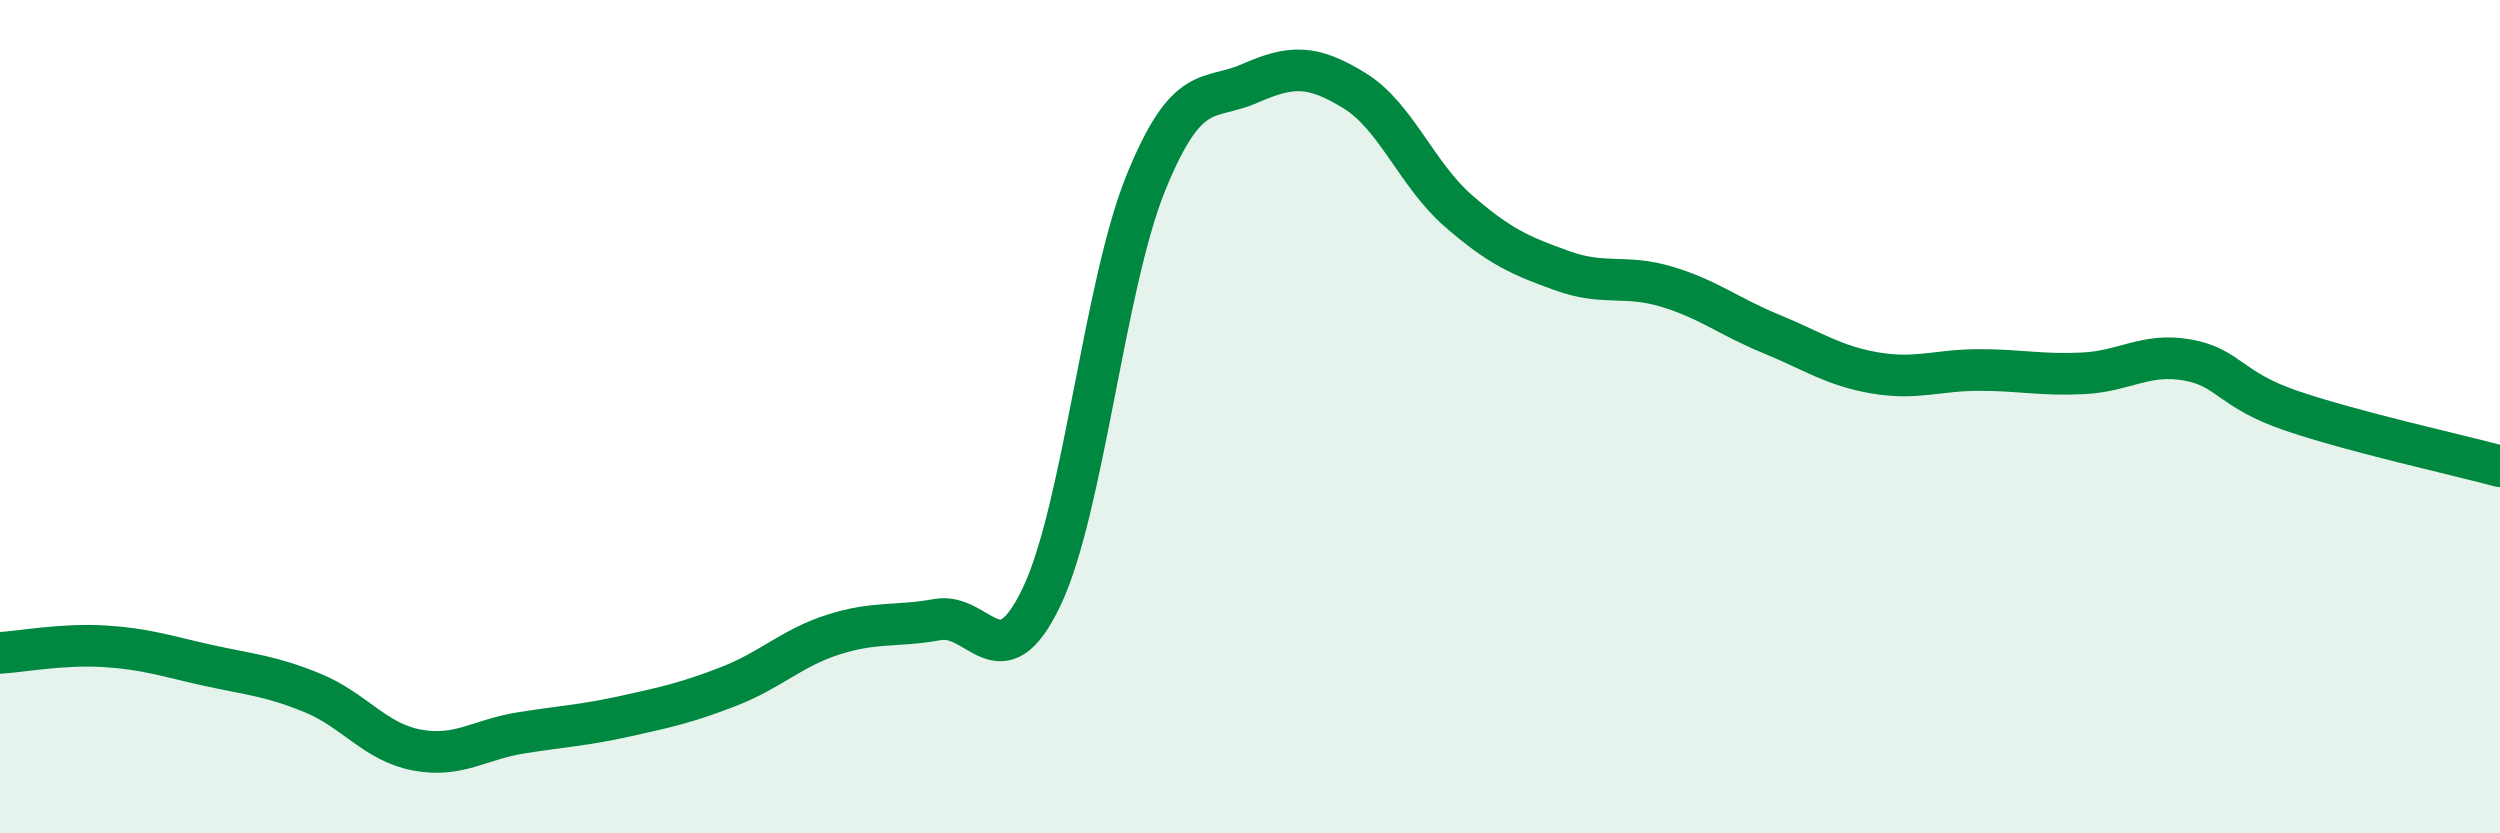
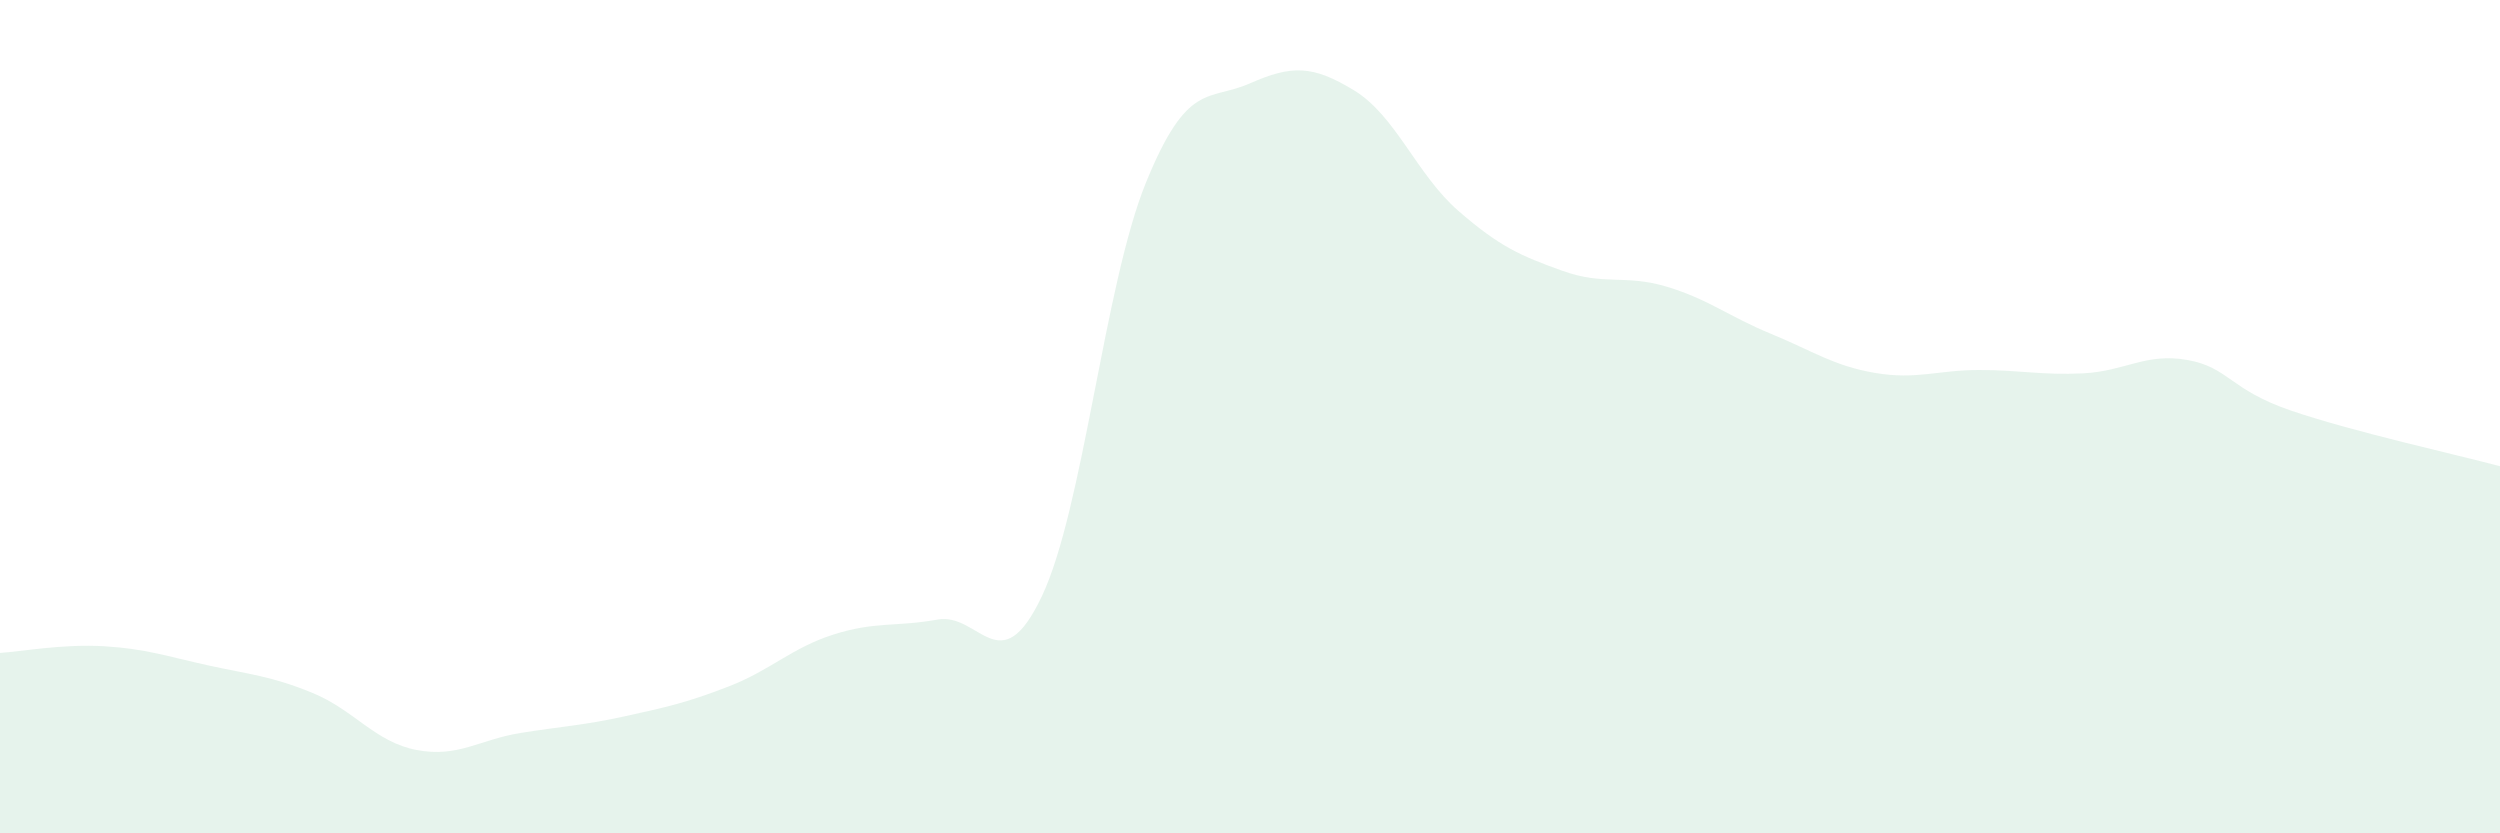
<svg xmlns="http://www.w3.org/2000/svg" width="60" height="20" viewBox="0 0 60 20">
  <path d="M 0,15.67 C 0.5,15.64 1.5,15.45 2.5,15.51 C 3.5,15.57 4,15.75 5,15.97 C 6,16.19 6.5,16.22 7.5,16.63 C 8.5,17.04 9,17.81 10,18 C 11,18.19 11.5,17.75 12.5,17.59 C 13.5,17.43 14,17.41 15,17.19 C 16,16.97 16.5,16.86 17.5,16.47 C 18.5,16.08 19,15.55 20,15.23 C 21,14.91 21.5,15.05 22.5,14.87 C 23.5,14.69 24,16.42 25,14.32 C 26,12.22 26.5,6.85 27.5,4.39 C 28.5,1.93 29,2.44 30,2 C 31,1.56 31.5,1.56 32.5,2.17 C 33.5,2.78 34,4.19 35,5.06 C 36,5.93 36.5,6.14 37.5,6.5 C 38.5,6.86 39,6.58 40,6.88 C 41,7.18 41.5,7.6 42.5,8.01 C 43.5,8.42 44,8.78 45,8.95 C 46,9.12 46.5,8.88 47.5,8.88 C 48.5,8.88 49,9.01 50,8.96 C 51,8.91 51.5,8.46 52.5,8.64 C 53.5,8.82 53.5,9.35 55,9.86 C 56.5,10.37 59,10.92 60,11.19L60 20L0 20Z" fill="#008740" opacity="0.1" stroke-linecap="round" stroke-linejoin="round" />
-   <path d="M 0,15.67 C 0.5,15.64 1.5,15.45 2.5,15.51 C 3.5,15.57 4,15.75 5,15.97 C 6,16.19 6.5,16.22 7.5,16.63 C 8.5,17.04 9,17.81 10,18 C 11,18.19 11.5,17.75 12.5,17.59 C 13.5,17.43 14,17.41 15,17.19 C 16,16.97 16.5,16.86 17.5,16.47 C 18.5,16.08 19,15.55 20,15.23 C 21,14.91 21.5,15.05 22.5,14.87 C 23.5,14.69 24,16.42 25,14.32 C 26,12.22 26.5,6.85 27.5,4.39 C 28.5,1.93 29,2.44 30,2 C 31,1.56 31.5,1.56 32.5,2.17 C 33.5,2.78 34,4.19 35,5.06 C 36,5.93 36.5,6.14 37.5,6.5 C 38.5,6.86 39,6.58 40,6.88 C 41,7.18 41.5,7.6 42.5,8.01 C 43.5,8.42 44,8.78 45,8.95 C 46,9.12 46.5,8.88 47.5,8.88 C 48.5,8.88 49,9.01 50,8.96 C 51,8.91 51.5,8.46 52.5,8.64 C 53.5,8.82 53.5,9.35 55,9.86 C 56.5,10.37 59,10.92 60,11.19" stroke="#008740" stroke-width="1" fill="none" stroke-linecap="round" stroke-linejoin="round" />
</svg>